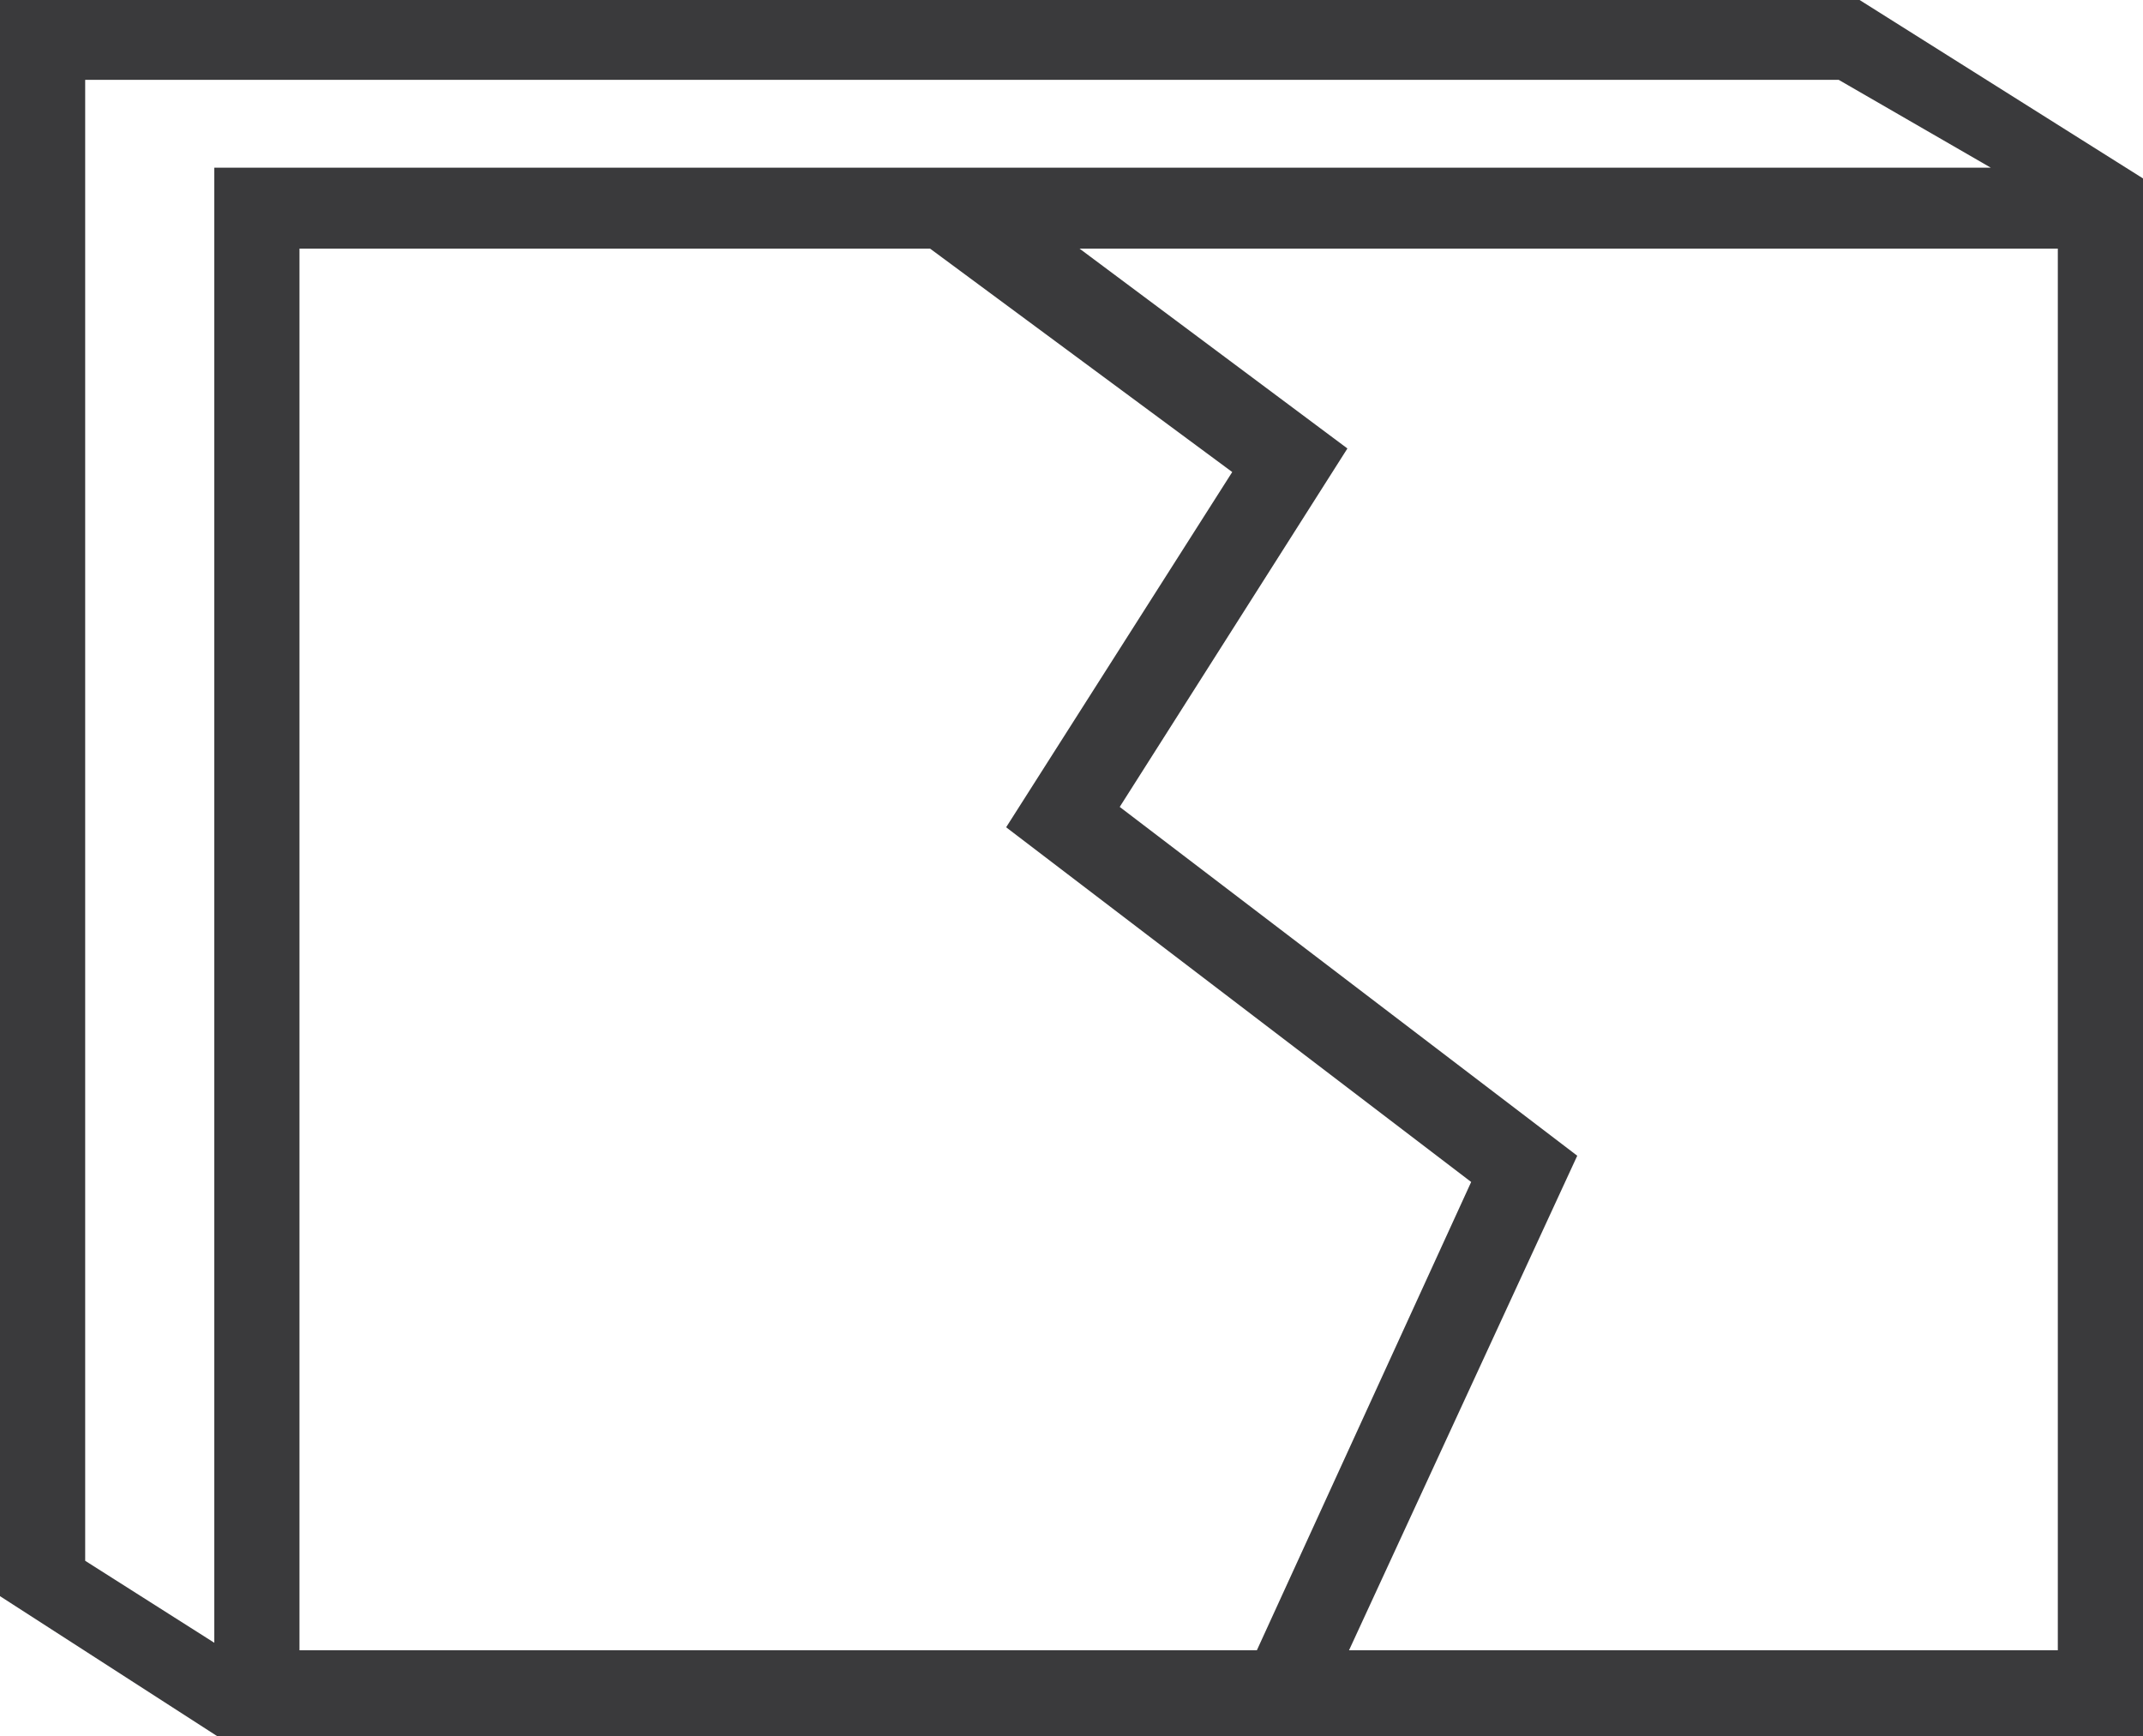
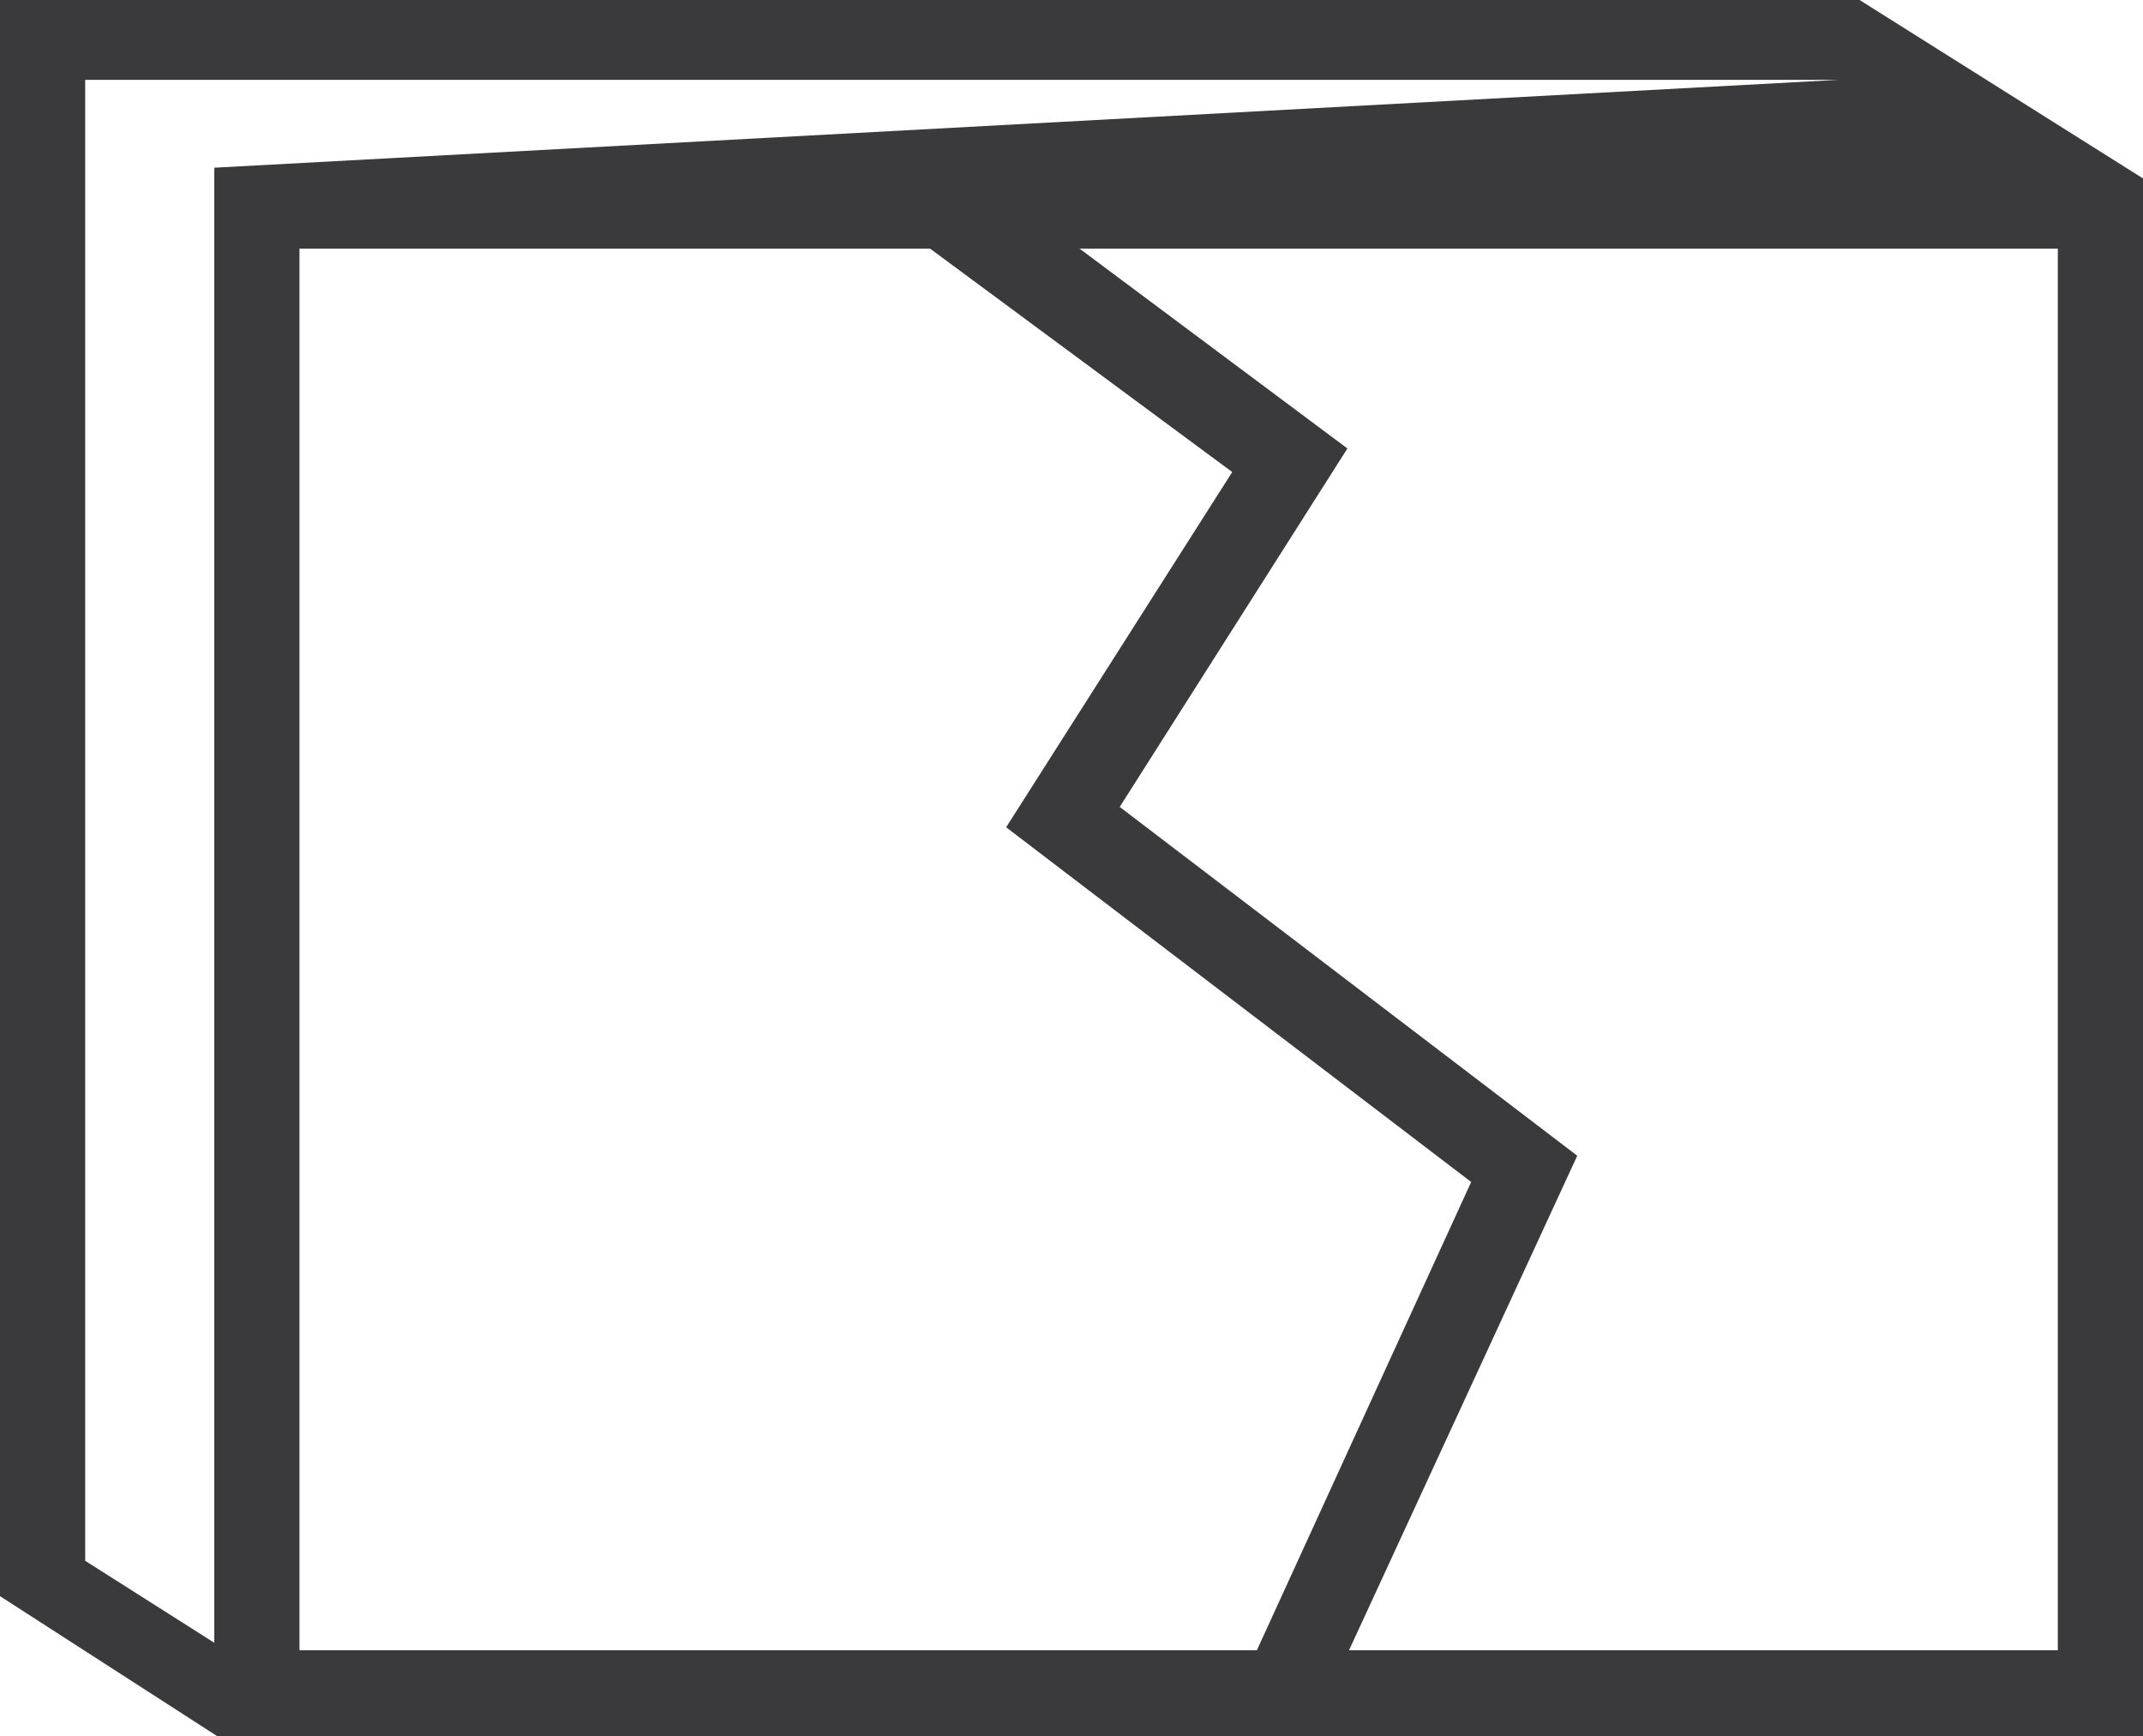
<svg xmlns="http://www.w3.org/2000/svg" viewBox="0 0 40 32.4">
  <defs>
    <style>.cls-1{fill:#3a3a3c}</style>
  </defs>
  <g id="Layer_2" data-name="Layer 2">
    <g id="Icons">
-       <path id="Cracked_Foundation_Walls" data-name="Cracked Foundation Walls" class="cls-1" d="M34.71 0H0v29.79l4.05 2.61H40V3.33zM4 3.13v27.53l-2.41-1.53V1.49h32.73l2.84 1.64zM5.59 30.8V4.64h11.77L23 8.81l-4.22 6.63 8.68 6.62-4 8.74H5.59zm32.82 0H25.18l4.26-9.23-8.54-6.51 4.25-6.69-5-3.73h18.26z" />
+       <path id="Cracked_Foundation_Walls" data-name="Cracked Foundation Walls" class="cls-1" d="M34.71 0H0v29.79l4.05 2.61H40V3.33zM4 3.13v27.53l-2.41-1.53V1.49h32.73zM5.59 30.8V4.64h11.77L23 8.81l-4.22 6.63 8.68 6.62-4 8.74H5.59zm32.82 0H25.18l4.26-9.23-8.54-6.51 4.25-6.69-5-3.73h18.26z" />
    </g>
  </g>
</svg>